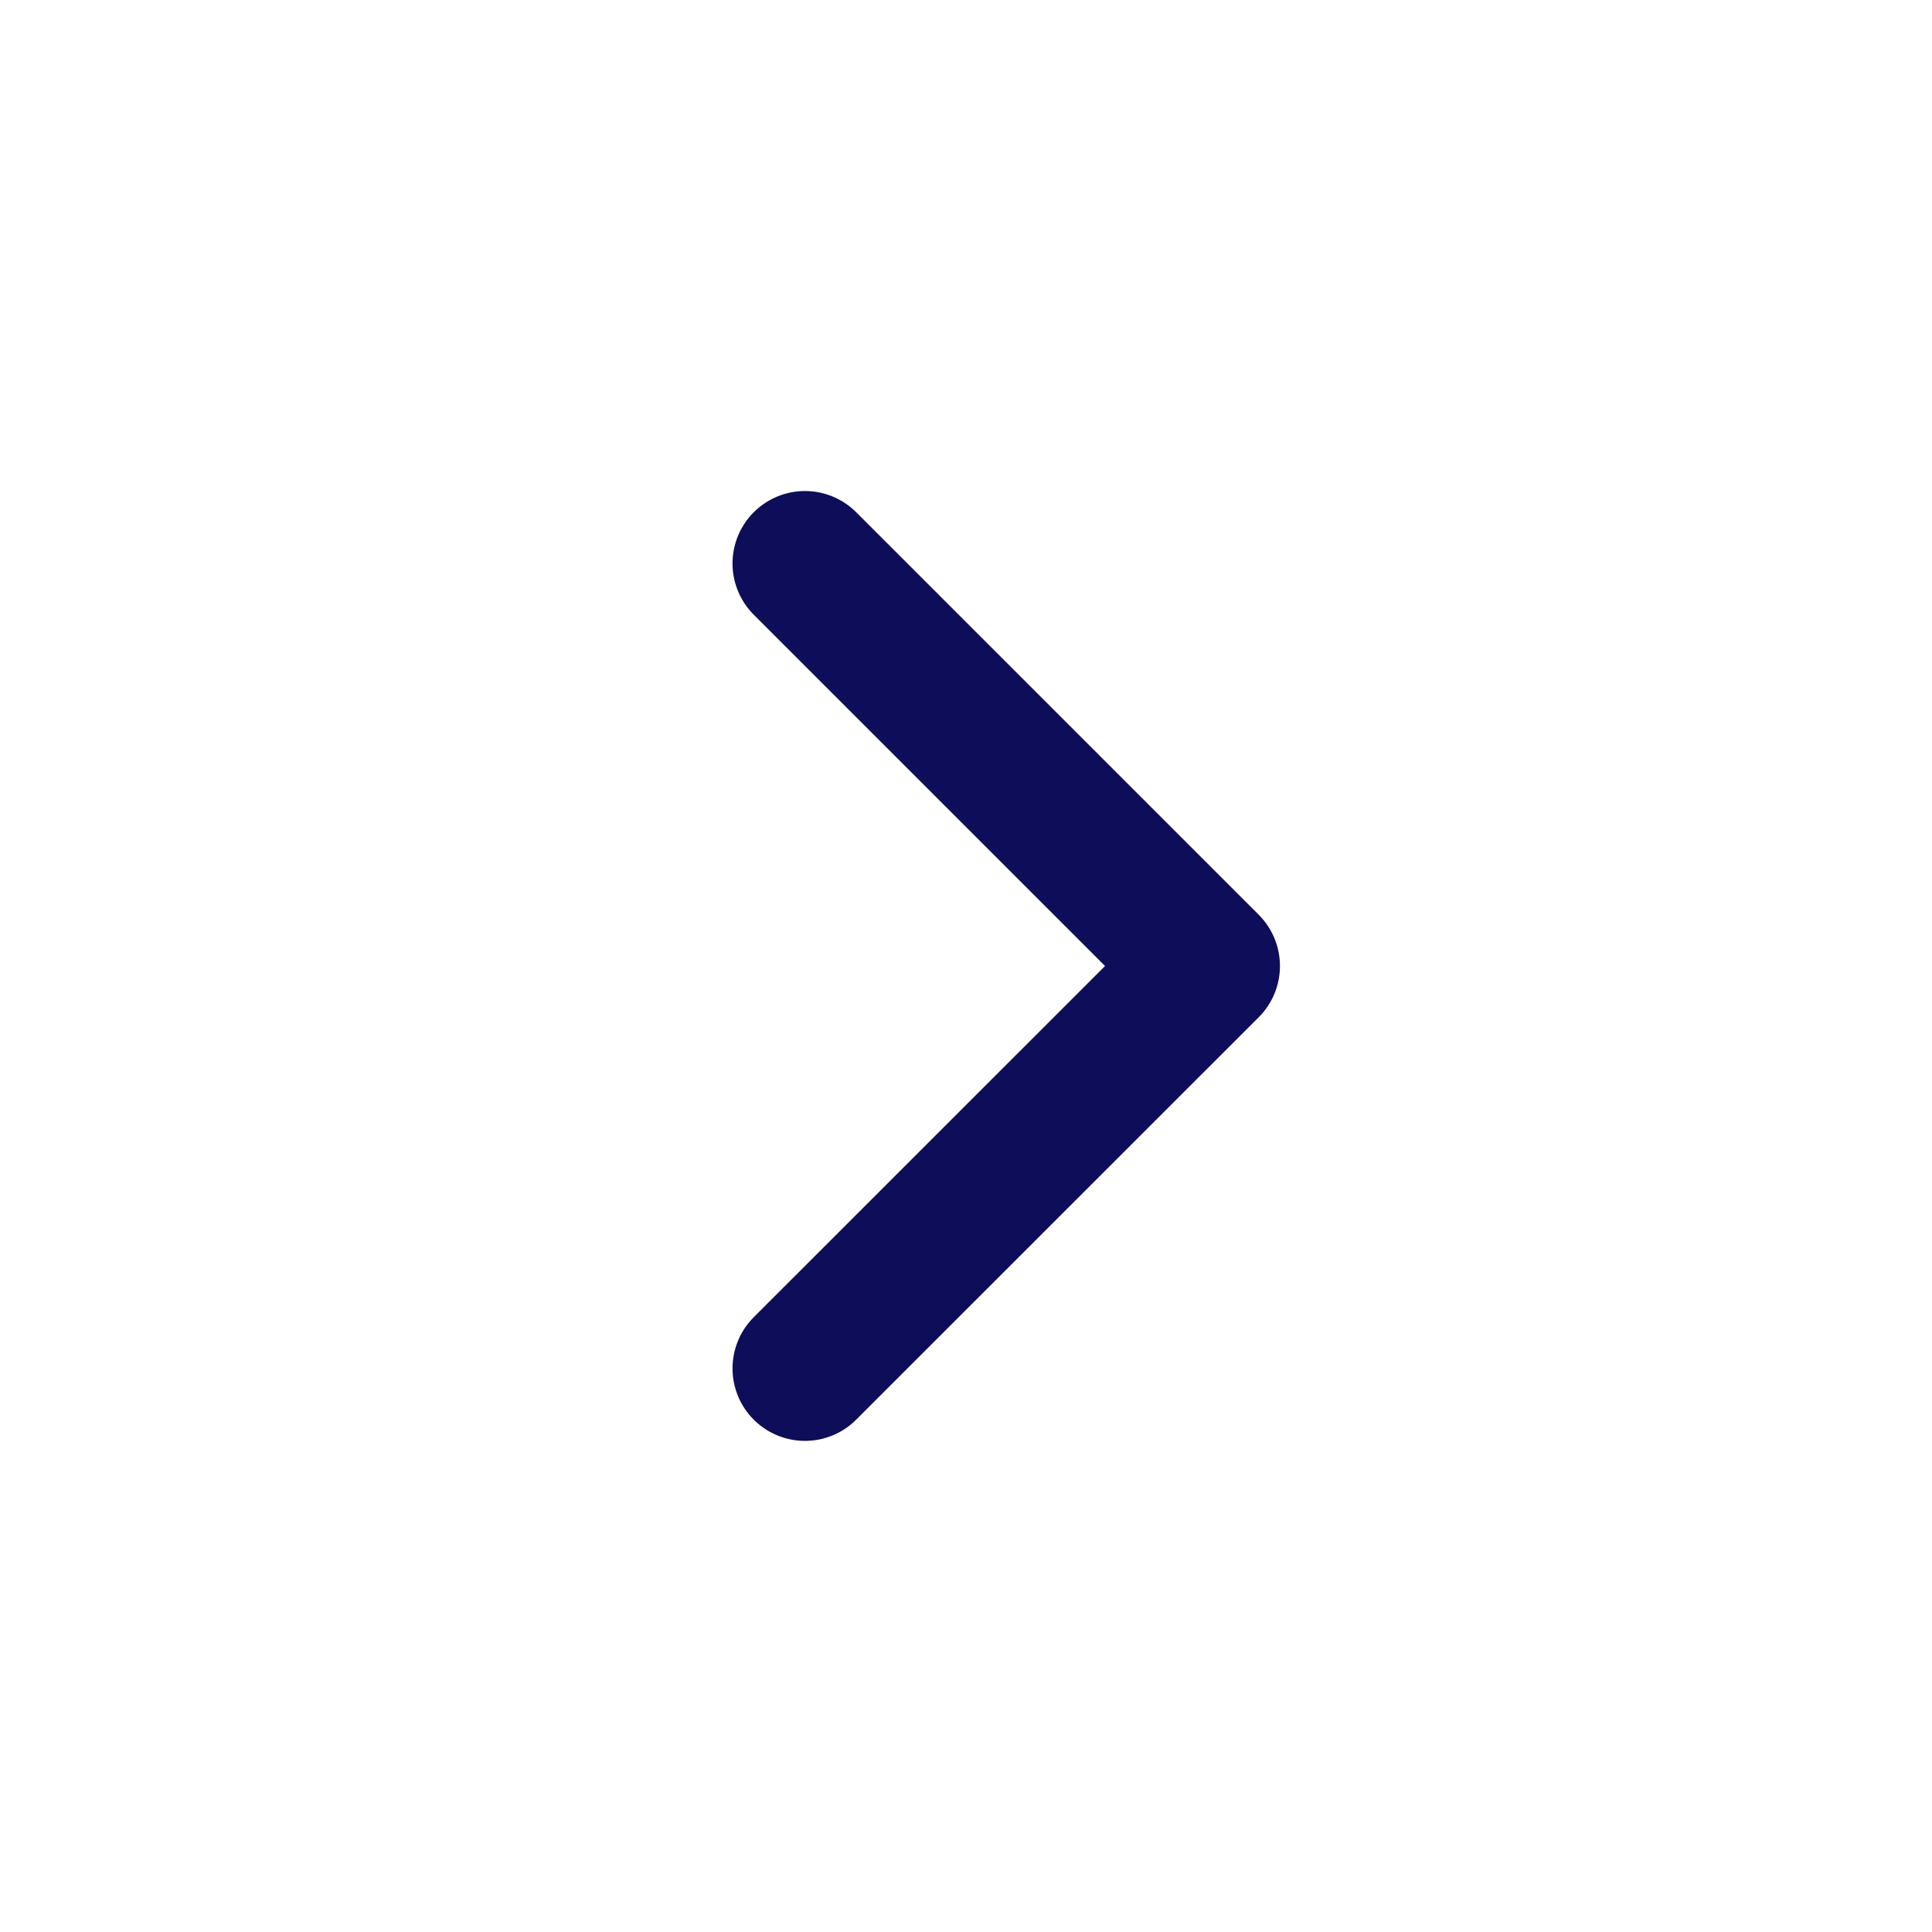
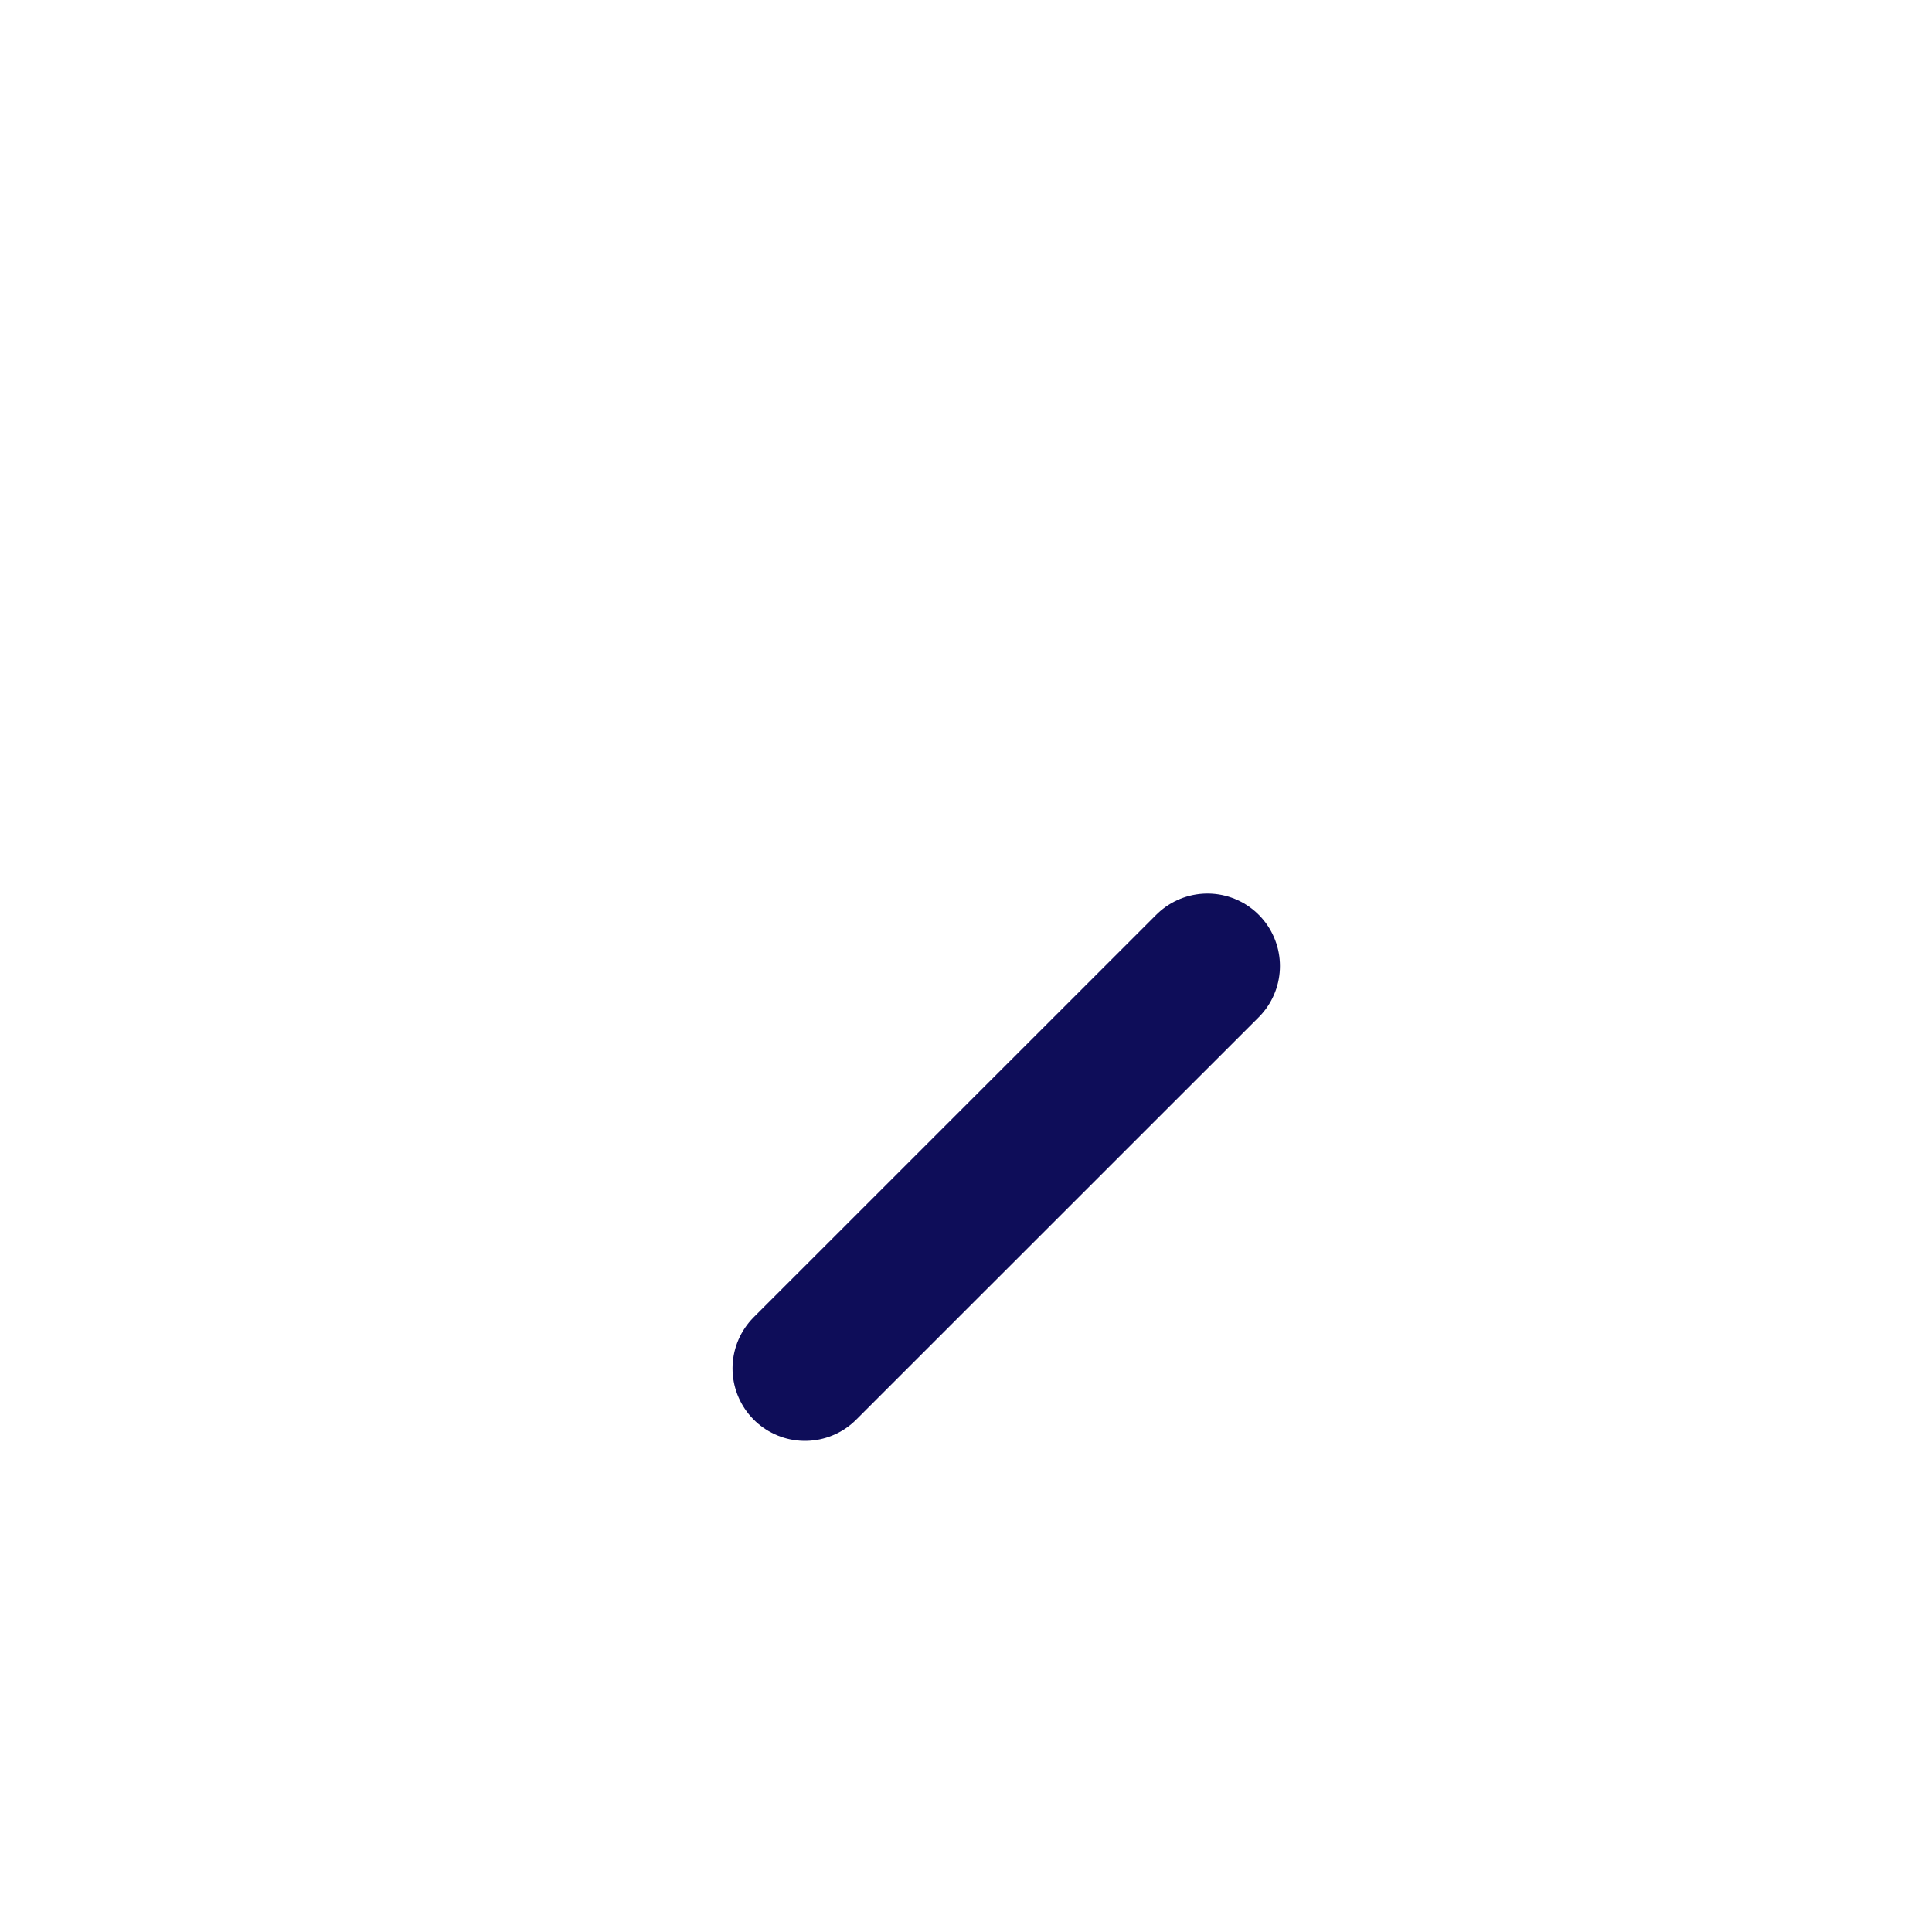
<svg xmlns="http://www.w3.org/2000/svg" width="20" height="20" viewBox="0 0 20 20" fill="none">
-   <path d="M8.333 14.166L12.5 10L8.333 5.833" stroke="#0E0D59" stroke-width="1.5" stroke-linecap="round" stroke-linejoin="round" />
+   <path d="M8.333 14.166L12.5 10" stroke="#0E0D59" stroke-width="1.5" stroke-linecap="round" stroke-linejoin="round" />
</svg>